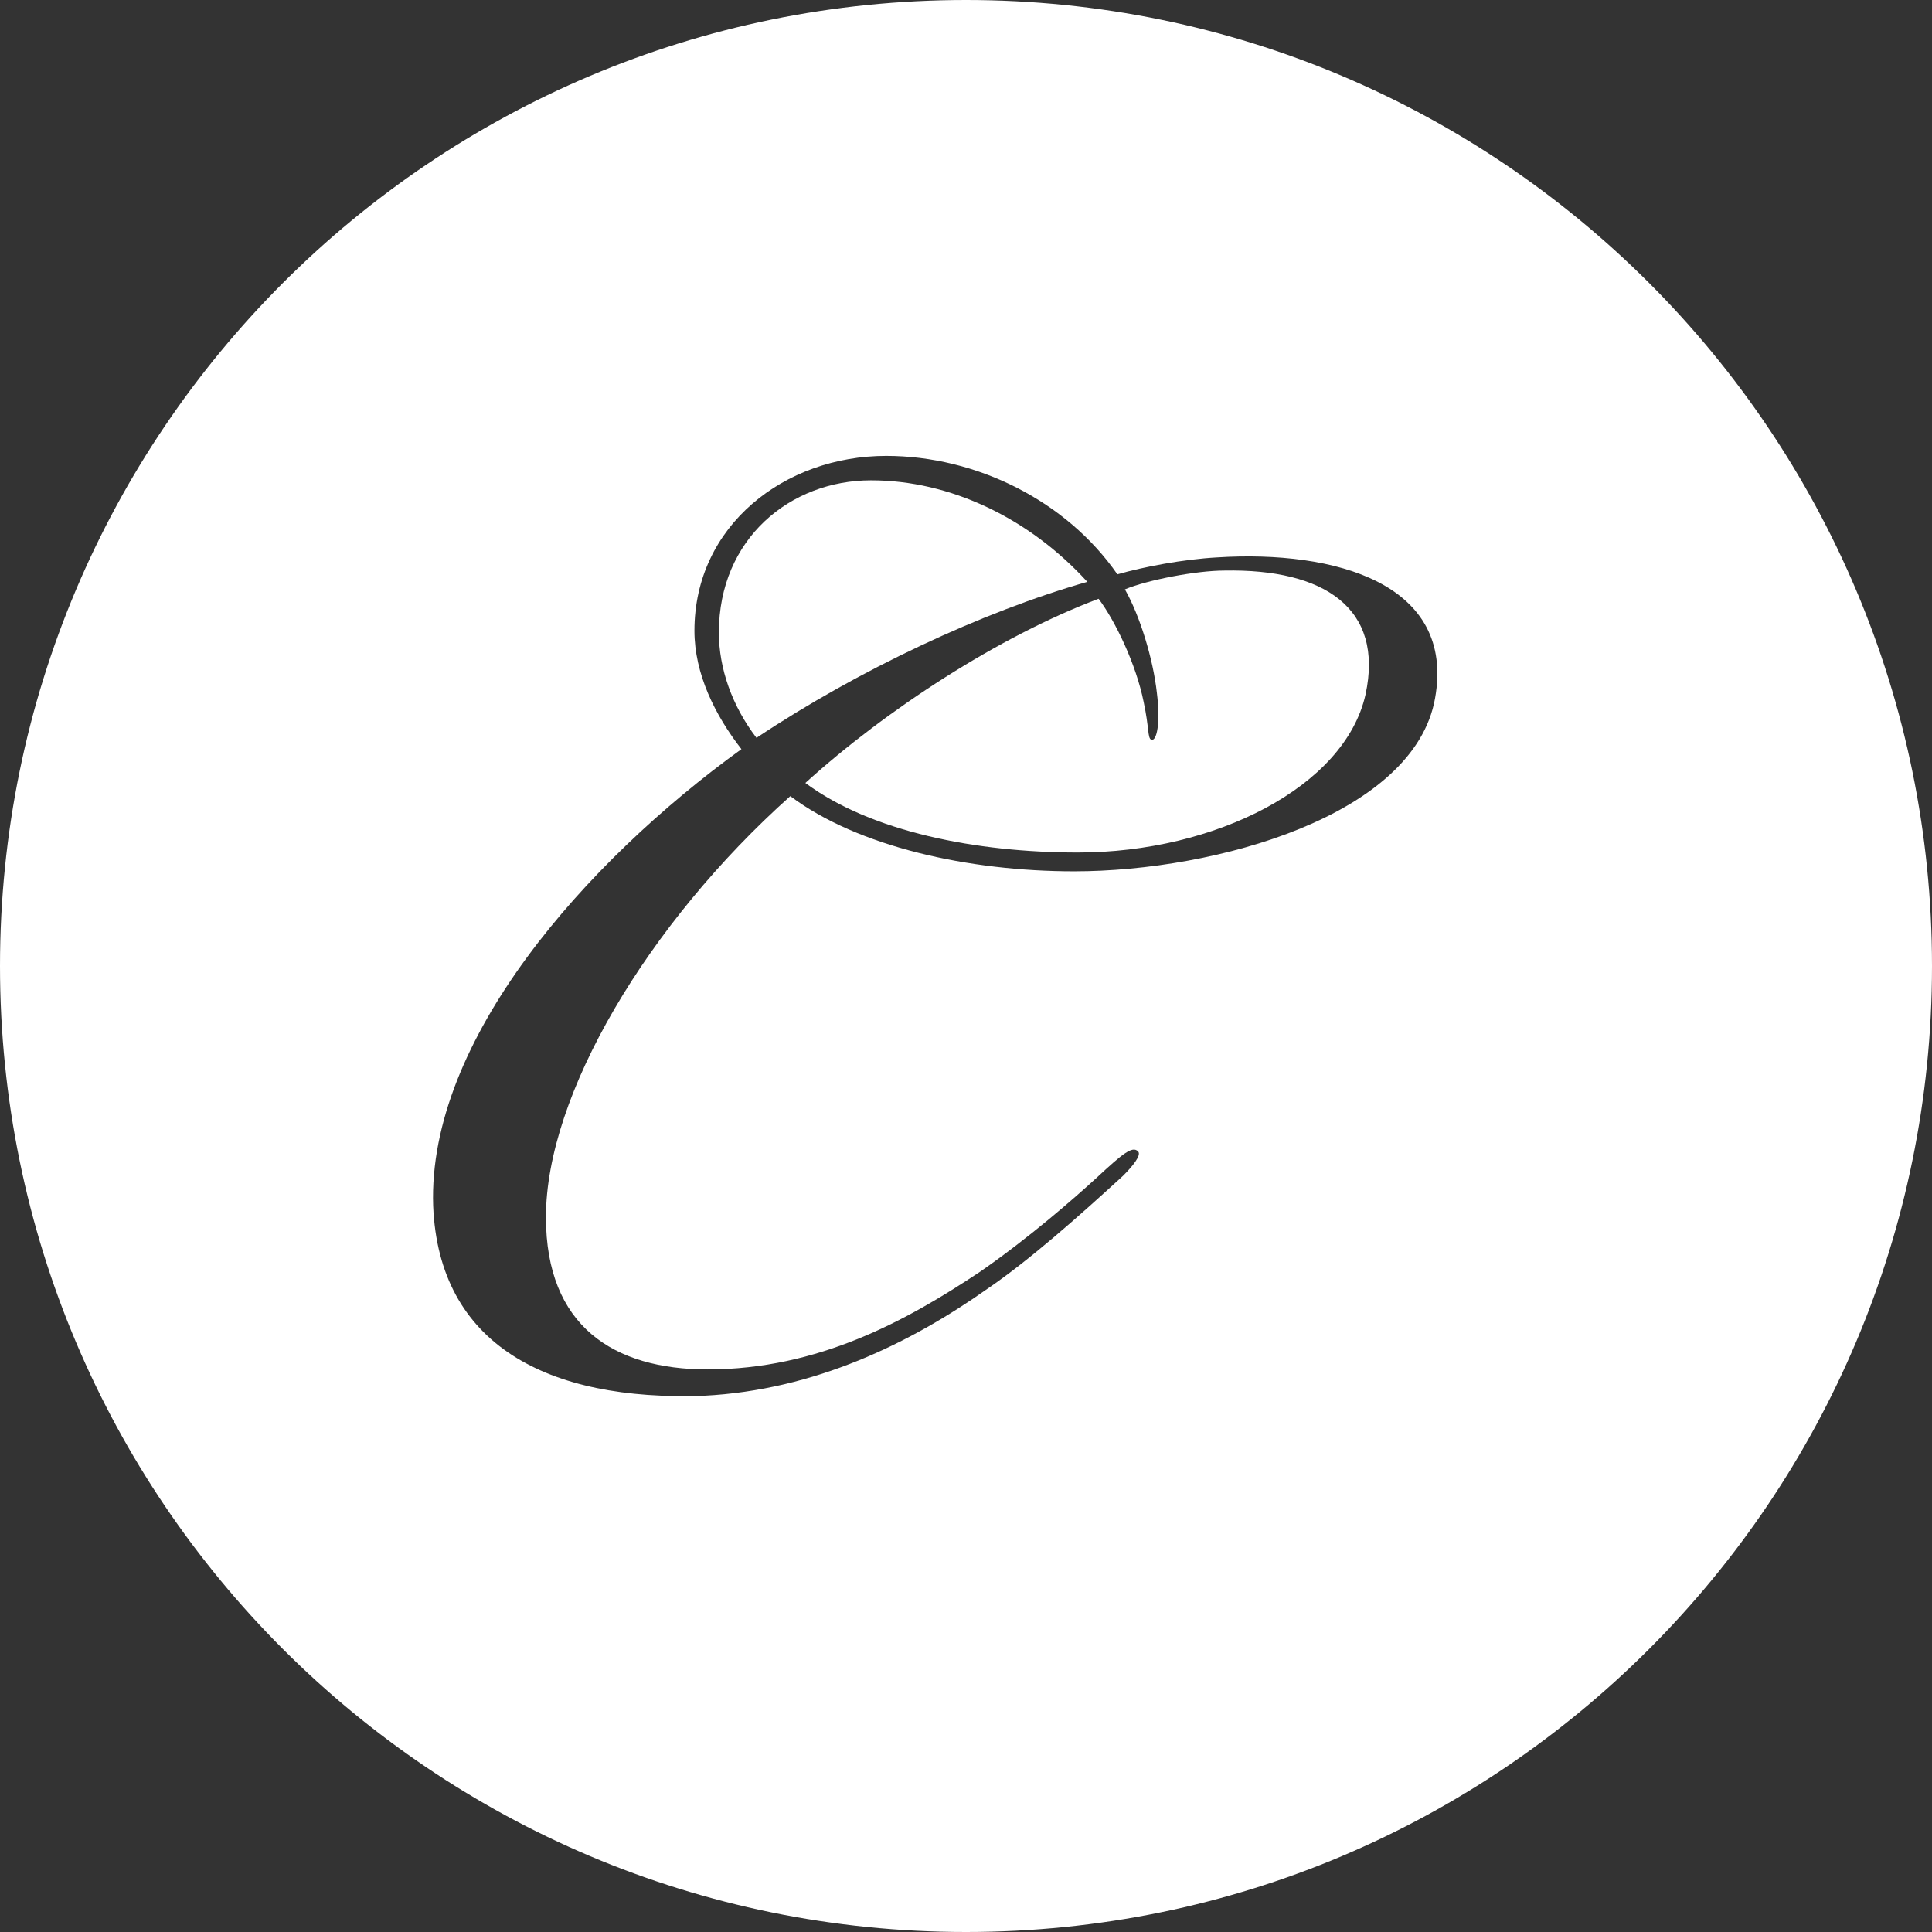
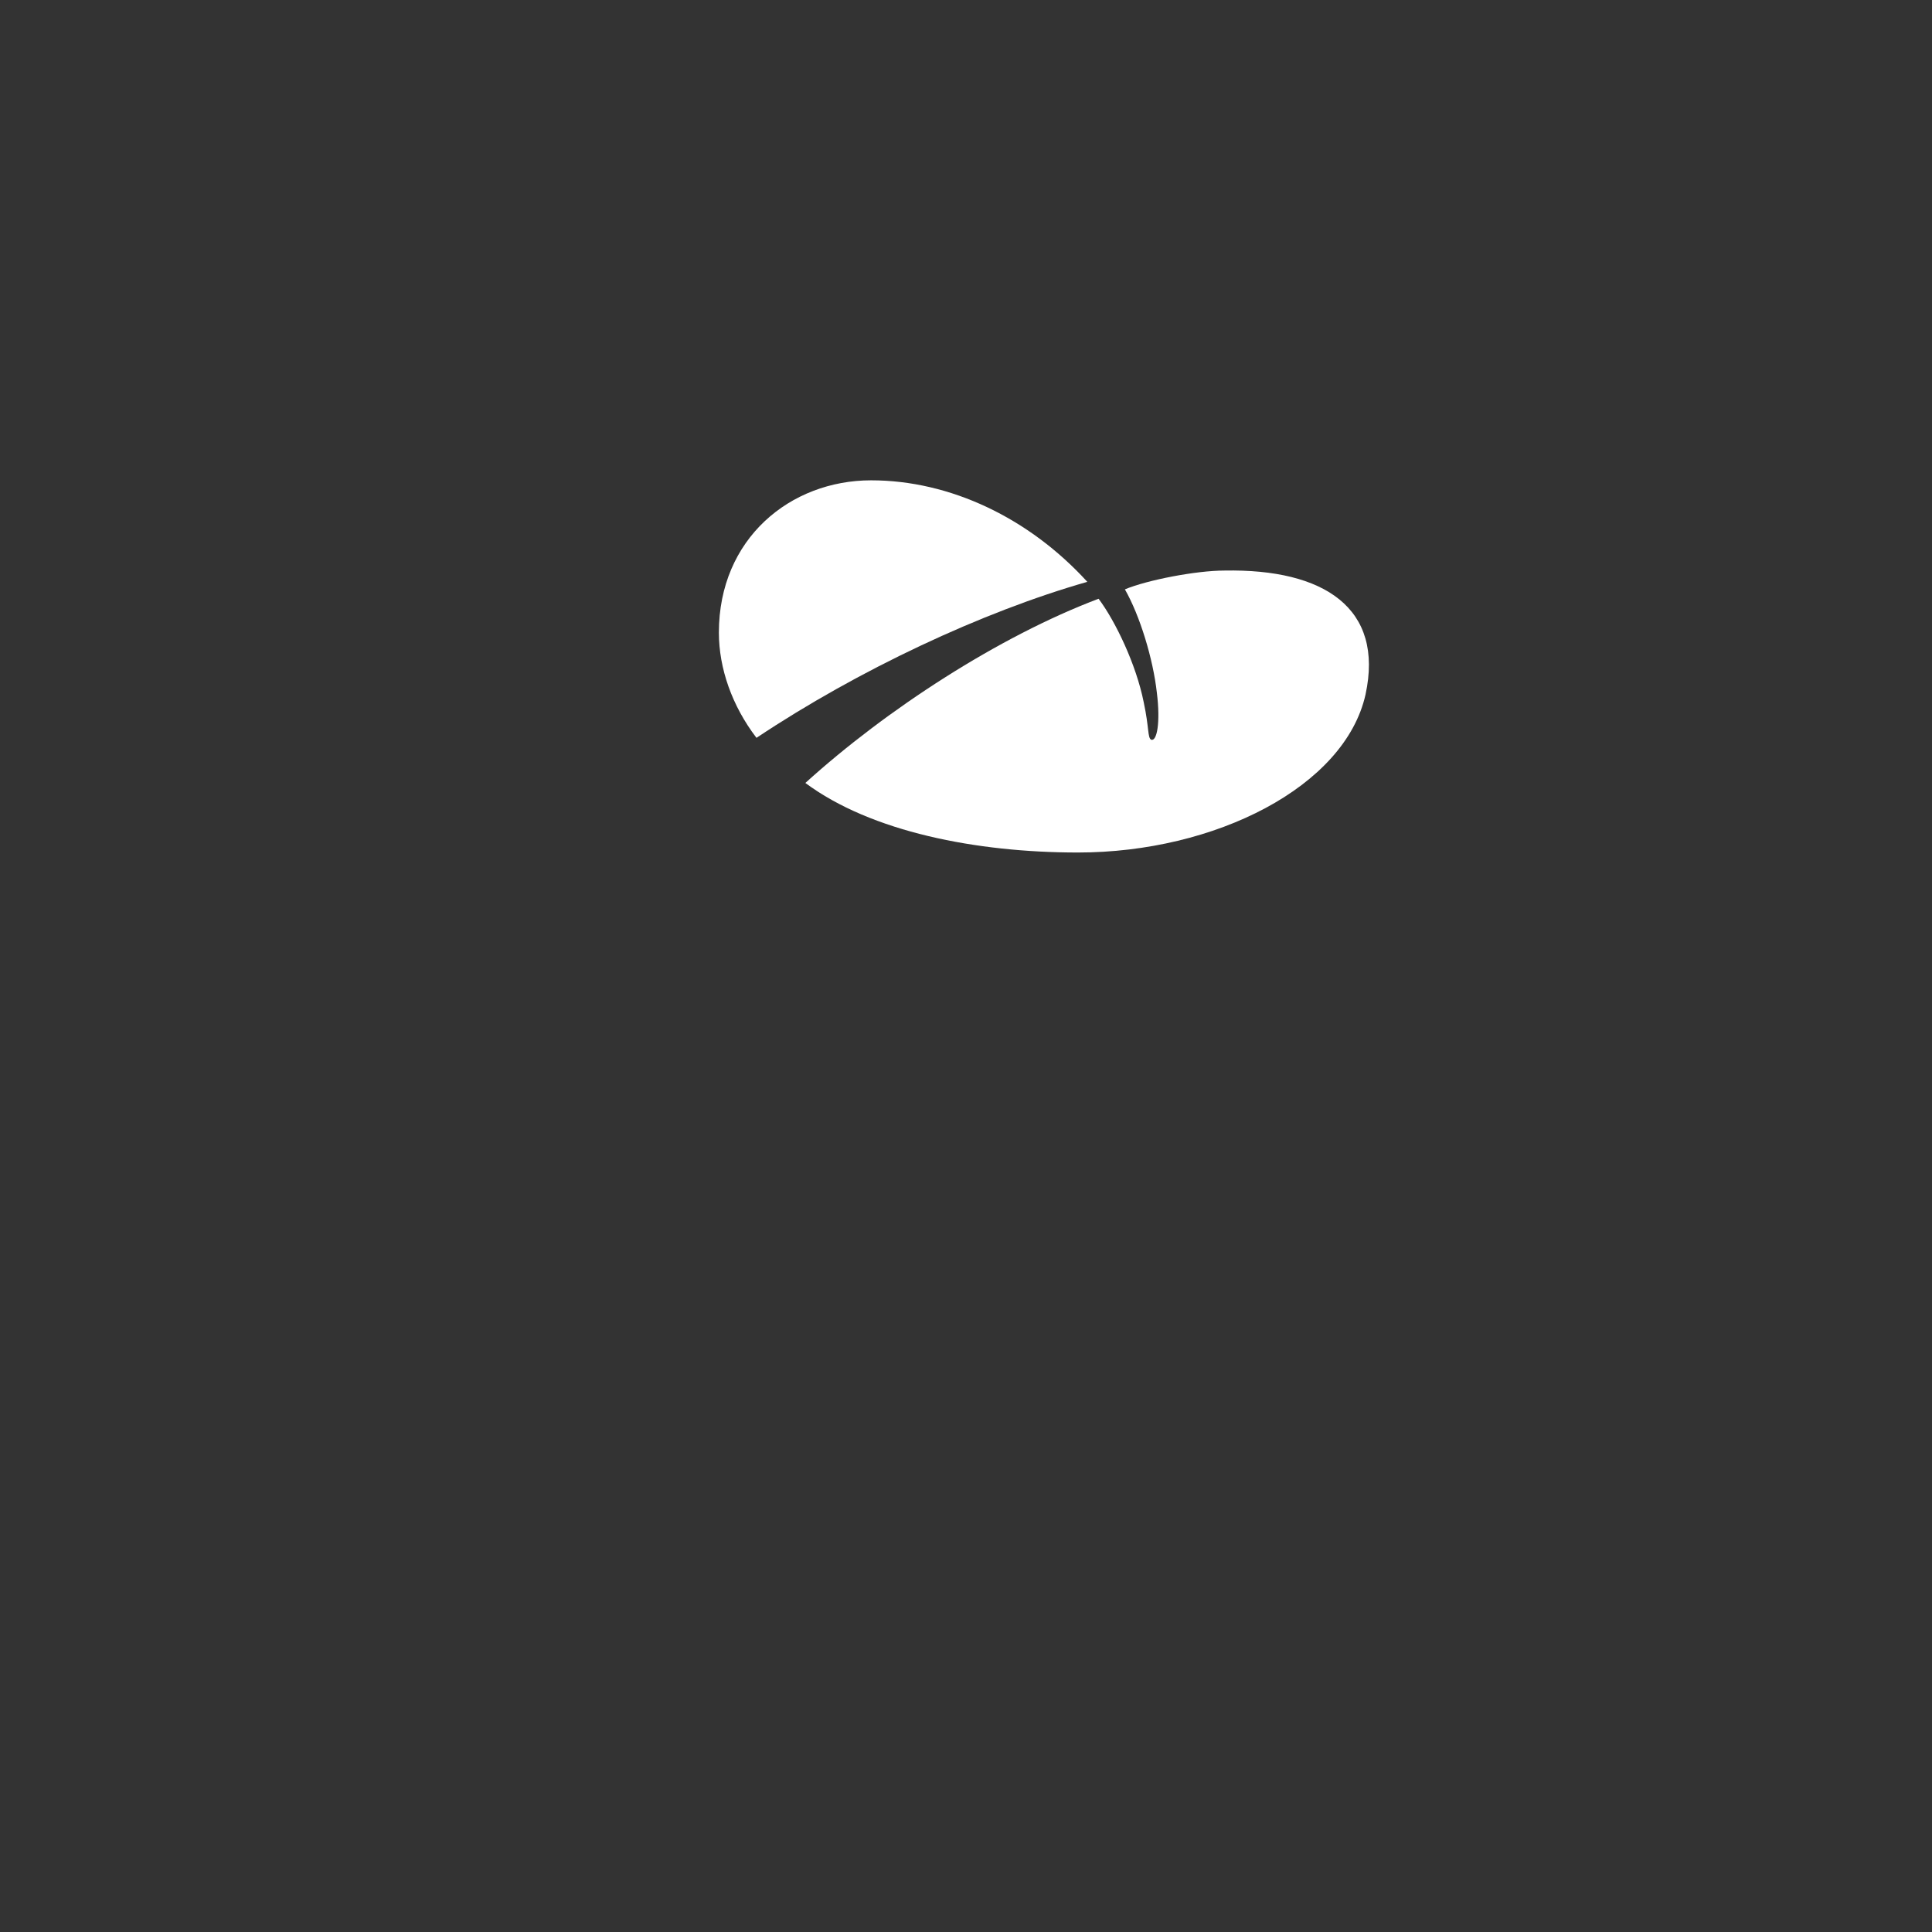
<svg xmlns="http://www.w3.org/2000/svg" version="1.1" x="0px" y="0px" viewBox="0 0 185 185" xml:space="preserve">
  <rect x="0" y="0" width="185" height="185" fill="#333333" stroke="none" />
  <style type="text/css">path { fill: white;}</style>
  <g>
    <path d="M117.255,54.634c-2.7,0-7.38,0.9-9.54,1.8c1.44,2.521,2.7,6.66,3.061,9.899   c0.359,2.88,0,4.681-0.54,4.5c-0.36-0.18-0.181-1.08-0.721-3.6c-0.72-3.6-2.699-7.739-4.319-9.899   c-9.54,3.6-20.339,10.619-28.079,17.639c6.3,4.681,16.38,6.66,26.099,6.66c13.14,0,25.56-6.3,27.539-15.119   C132.554,58.233,126.794,54.454,117.255,54.634z" />
-     <path d="M92.5,0C41.414,0,0,41.414,0,92.5C0,143.586,41.414,185,92.5,185   S185,143.586,185,92.5C185,41.414,143.586,0,92.5,0z M137.414,66.873c-1.98,11.16-20.879,16.56-34.559,16.56   c-10.08,0-20.699-2.34-27.179-7.199c-13.68,12.239-23.399,28.618-23.399,40.318c0,10.439,6.48,14.579,15.479,14.579   c10.619,0,19.079-4.68,26.099-9.359c4.68-3.24,9-7.02,11.16-9c2.52-2.34,3.42-3.06,3.959-2.52c0.36,0.359-0.539,1.439-1.439,2.34   c-4.32,3.96-9,8.1-12.959,10.8c-7.38,5.22-16.56,9.719-27.18,10.259c-14.939,0.54-25.379-4.859-25.918-18.179   c-0.541-15.84,14.578-32.938,29.518-43.738c-2.52-3.24-4.499-7.2-4.499-11.34c0-10.079,8.64-16.739,18.359-16.739   c8.64,0,17.279,4.32,22.139,11.34c2.52-0.72,6.3-1.44,9.54-1.62C127.874,52.654,139.393,55.893,137.414,66.873z" />
    <path d="M83.416,45.994c-7.739,0-14.579,5.58-14.579,14.579c0,3.42,1.26,7.021,3.6,10.08   c9.72-6.479,21.6-12.06,31.679-14.939C98.535,49.594,90.976,45.994,83.416,45.994z" />
  </g>
</svg>